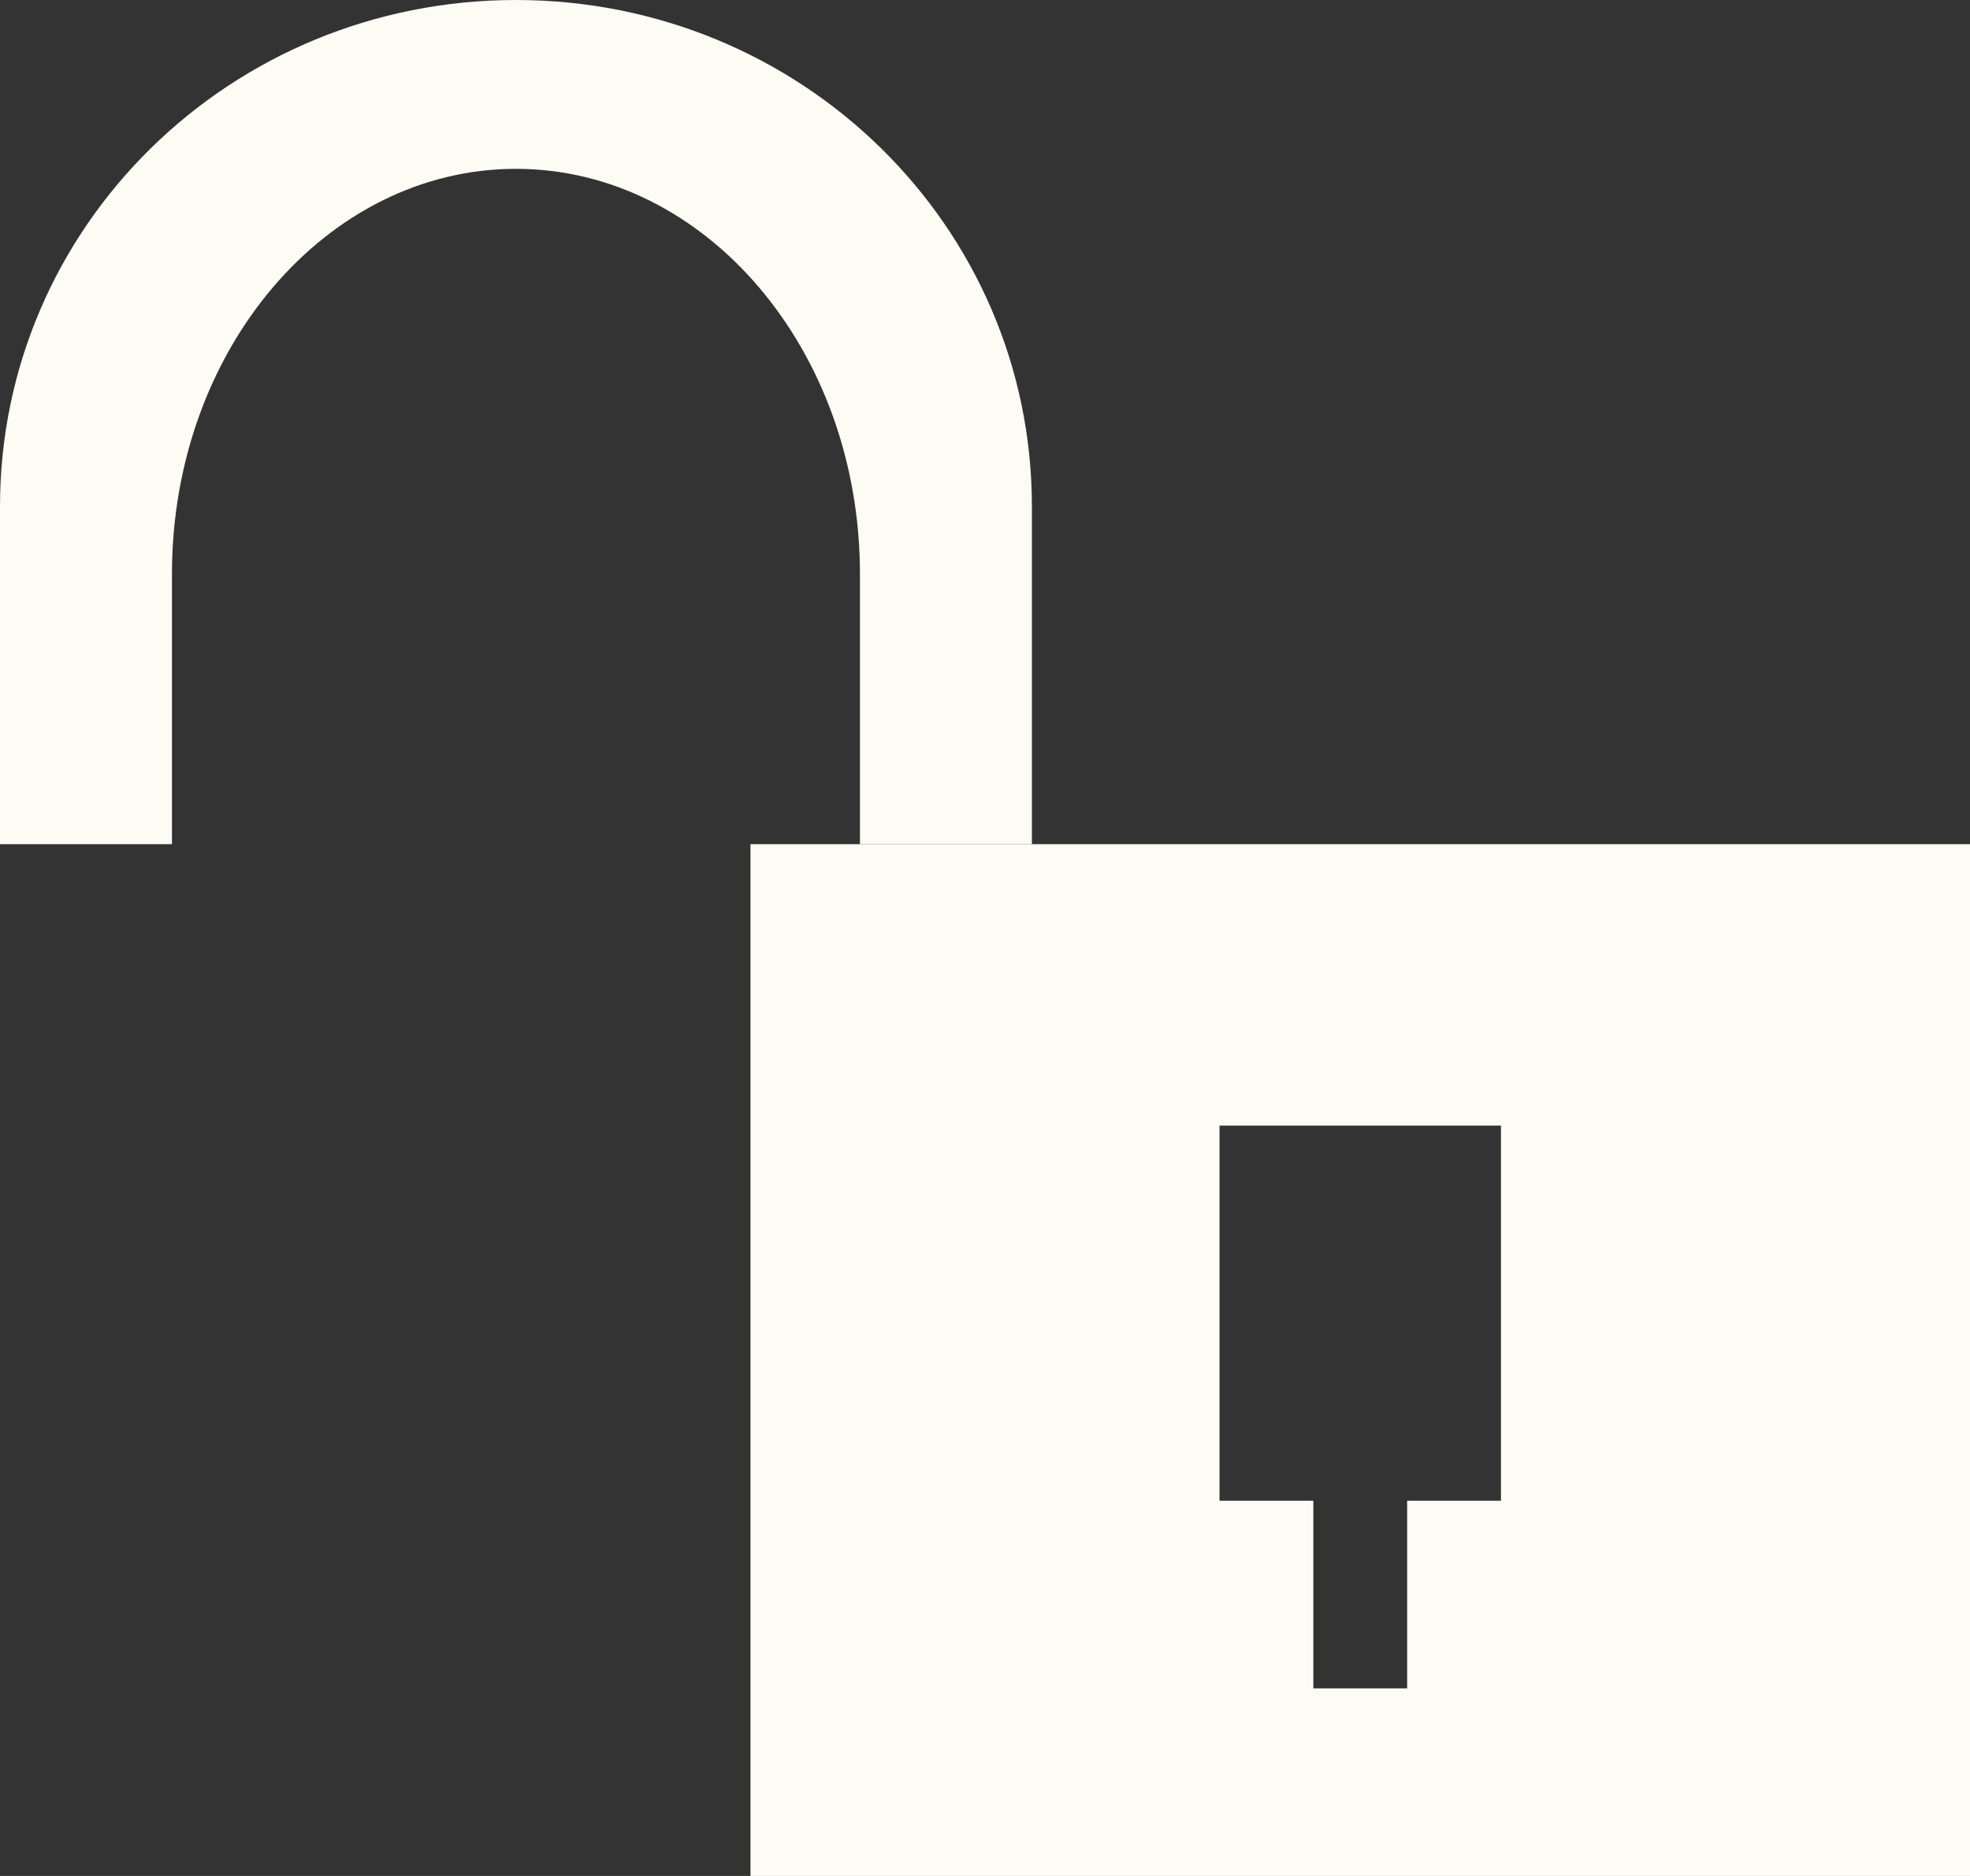
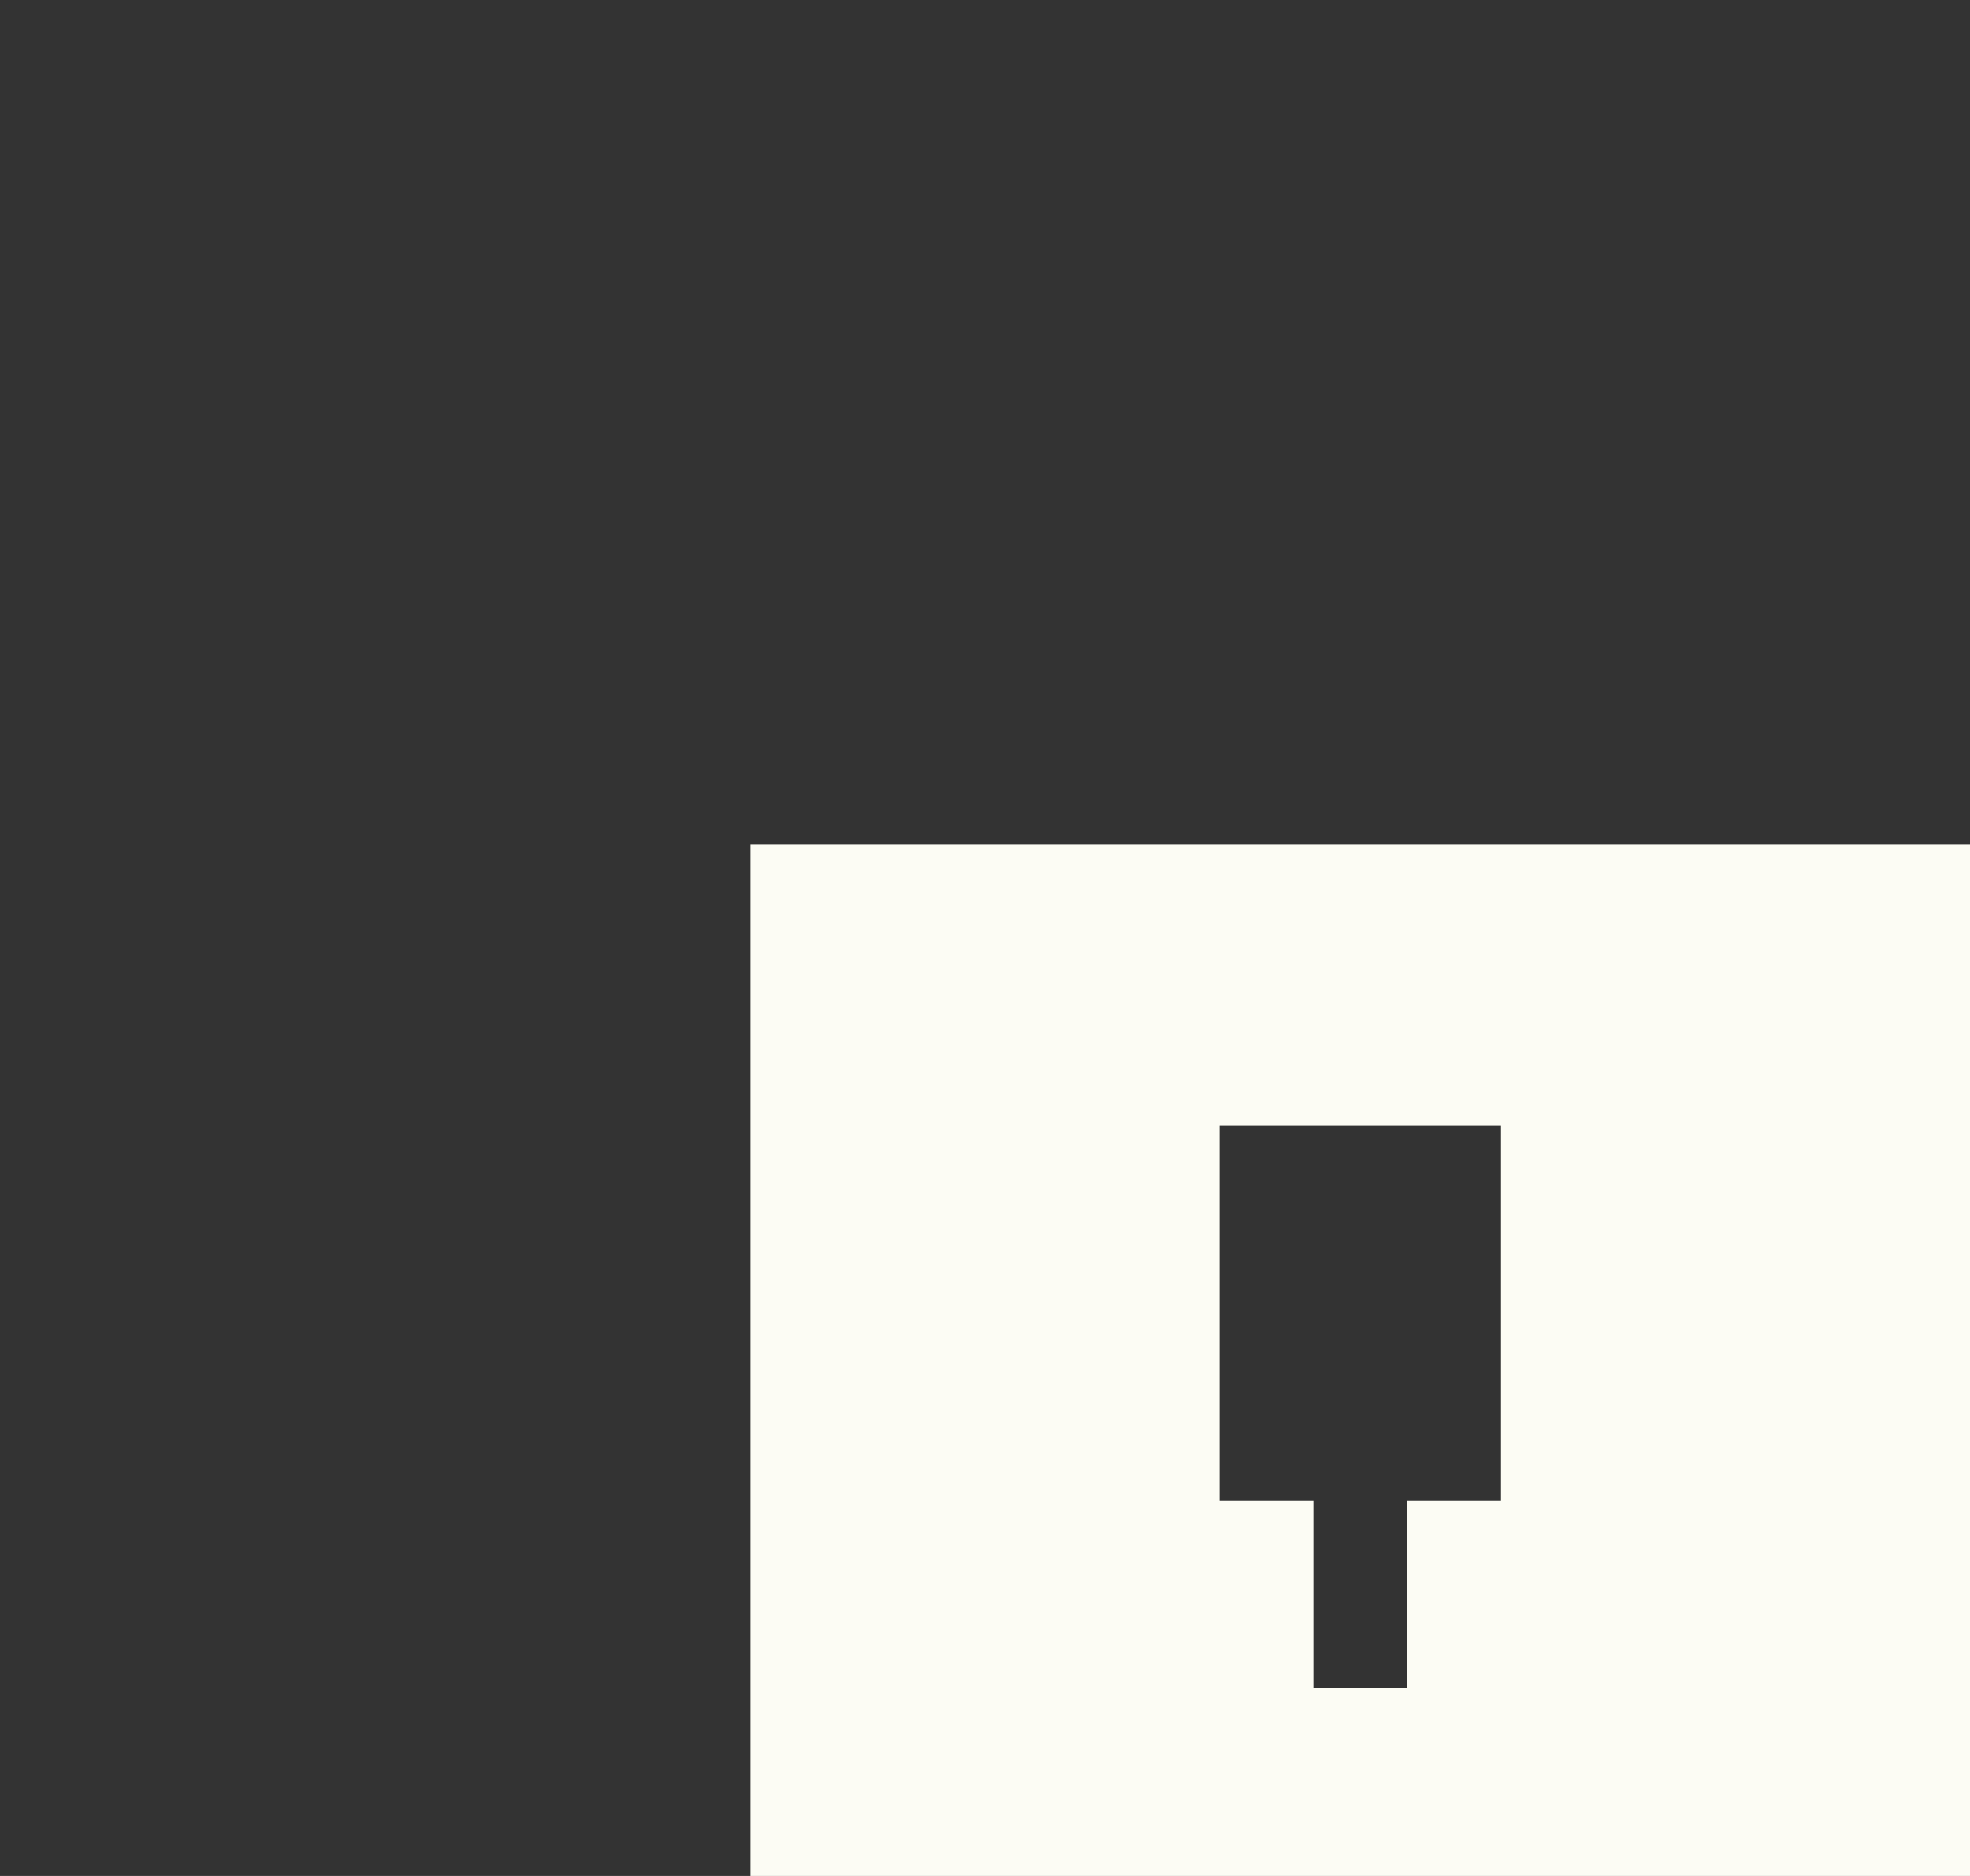
<svg xmlns="http://www.w3.org/2000/svg" width="21" height="20" viewBox="0 0 21 20" fill="none">
  <rect x="0" y="0" width="21" height="20" fill="#333333" stroke="none" />
-   <path fill-rule="evenodd" clip-rule="evenodd" d="M0 5.4V9H1.833V6.12C1.833 3.726 3.483 1.8 5.5 1.8C7.517 1.8 9.167 3.726 9.167 6.12V9H11V5.4C11 2.412 8.543 0 5.5 0C2.457 0 0 2.412 0 5.4Z" fill="#FCFCF4" />
  <path fill-rule="evenodd" clip-rule="evenodd" d="M8 9H21V16.526V20H8V16.526V9ZM13 12H16V16H15V18H14V16H13V12Z" fill="#FCFCF4" />
</svg>